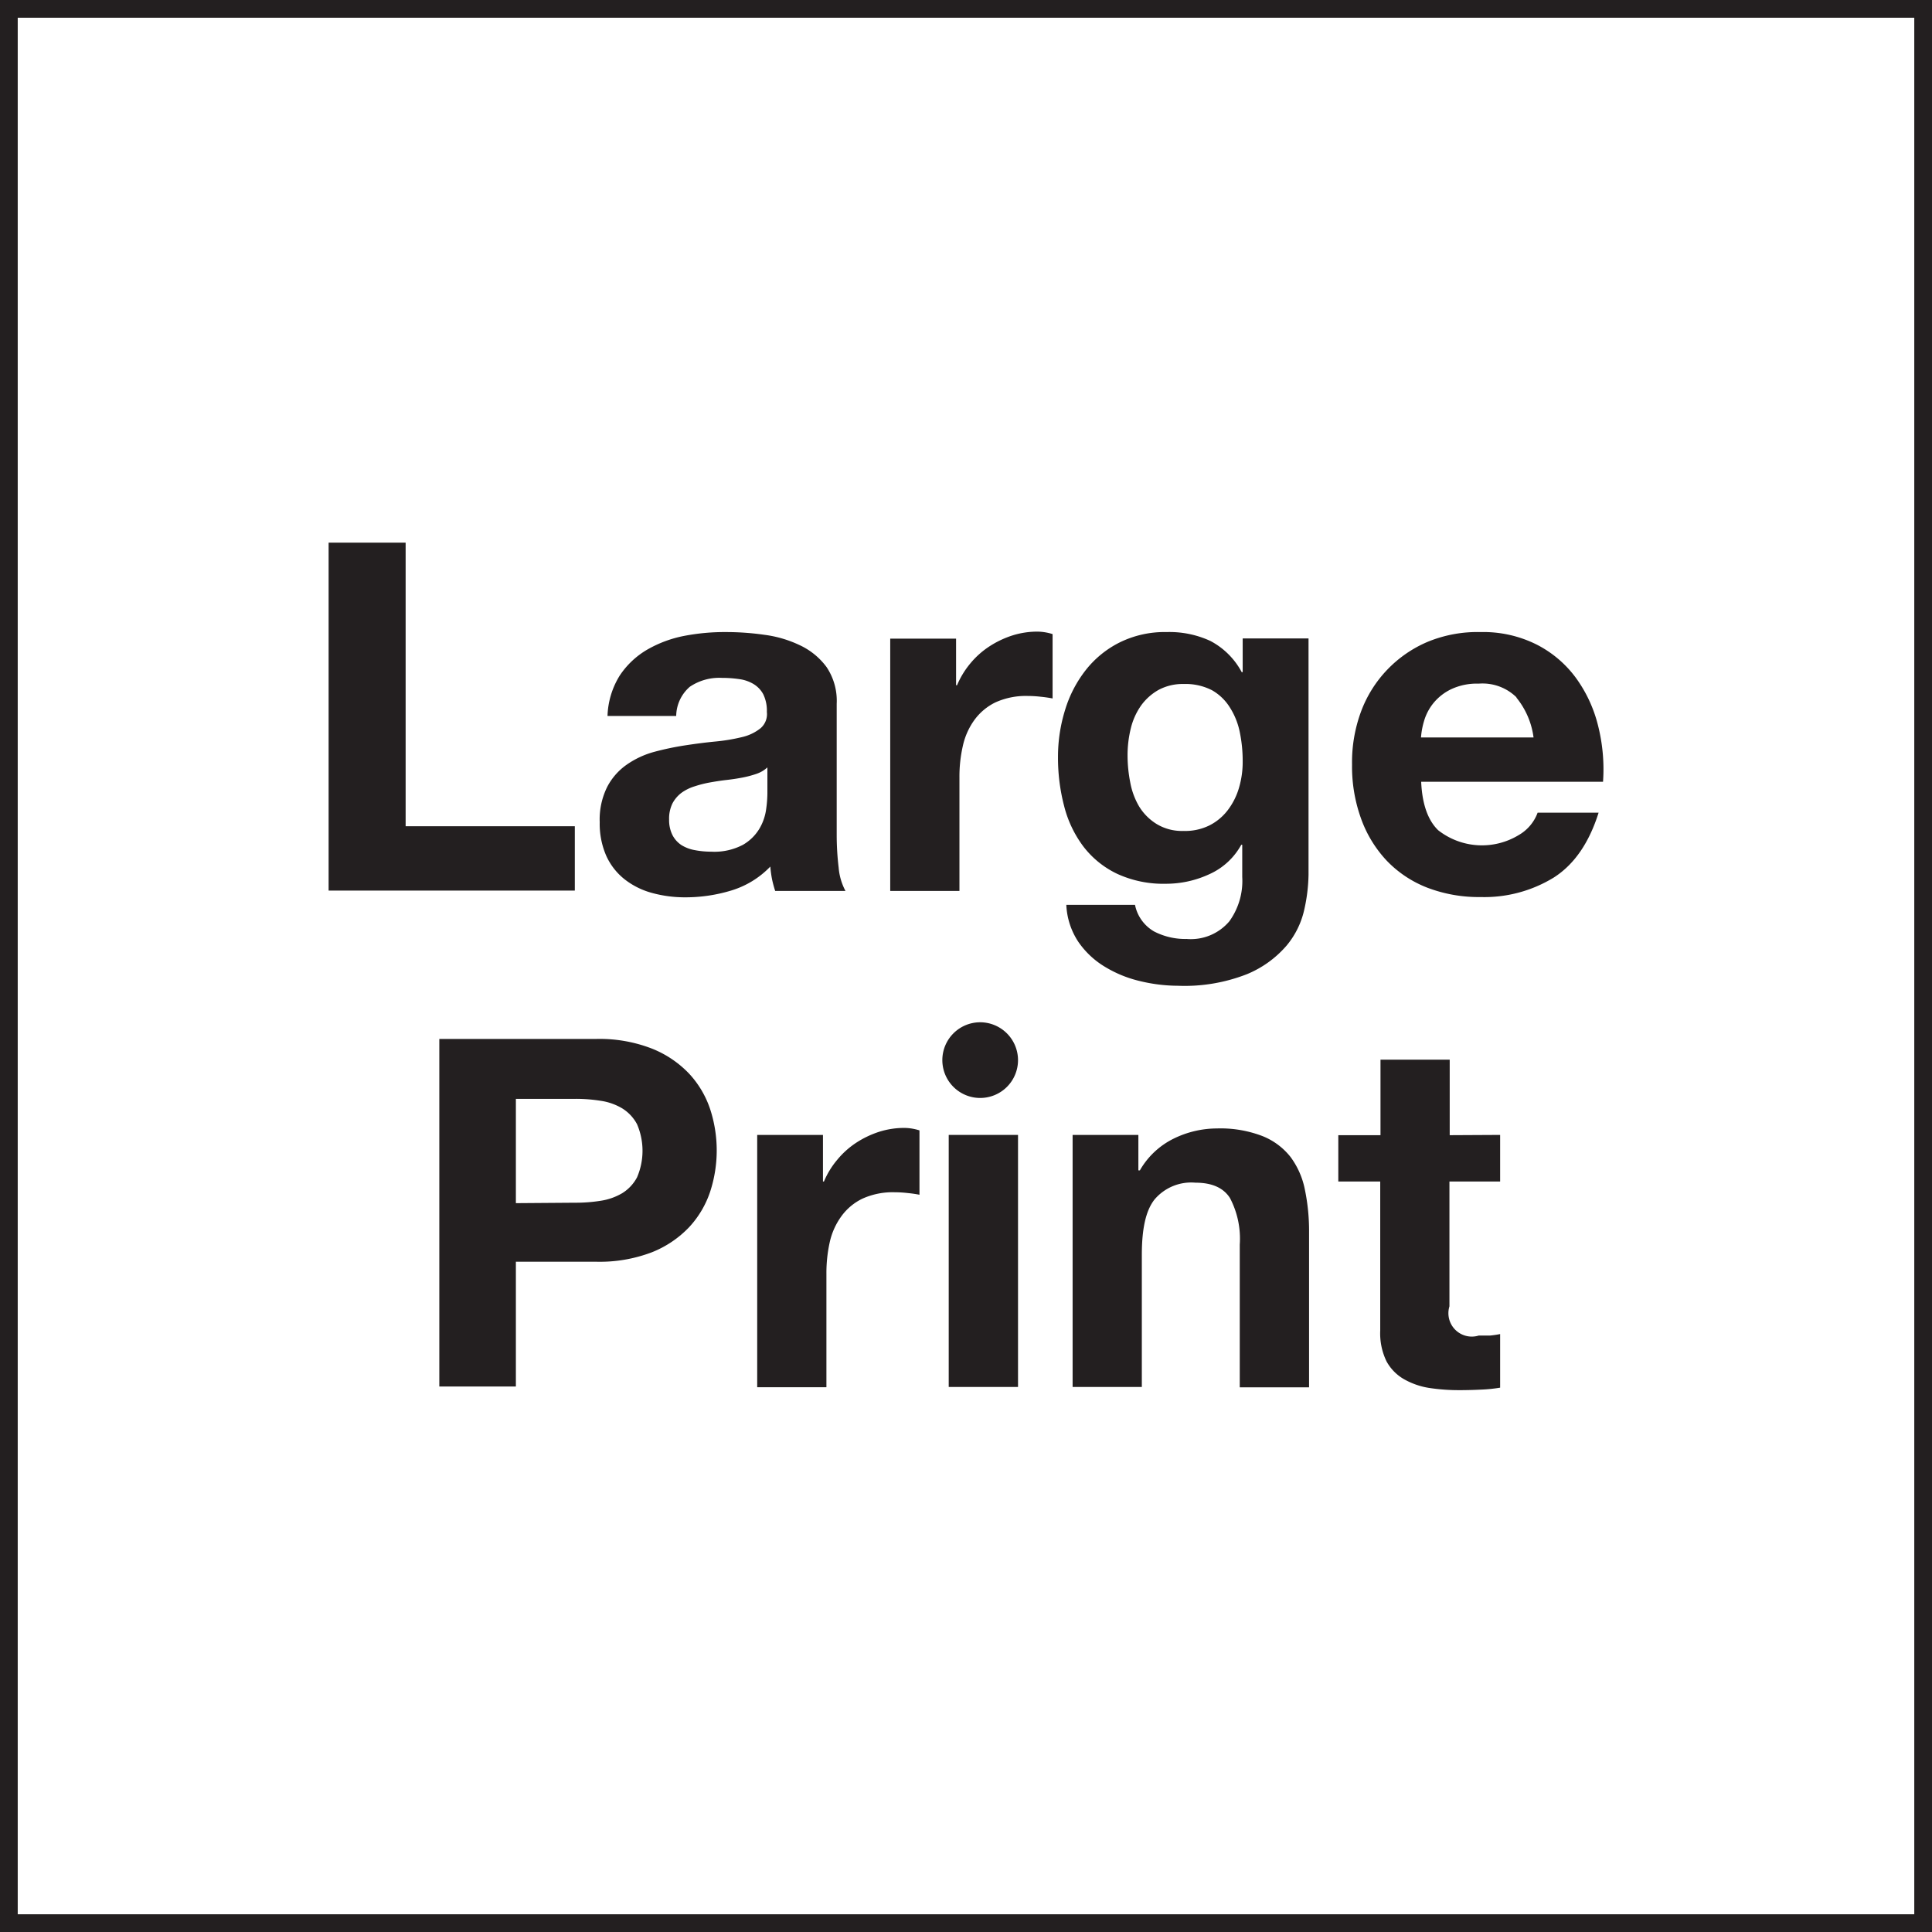
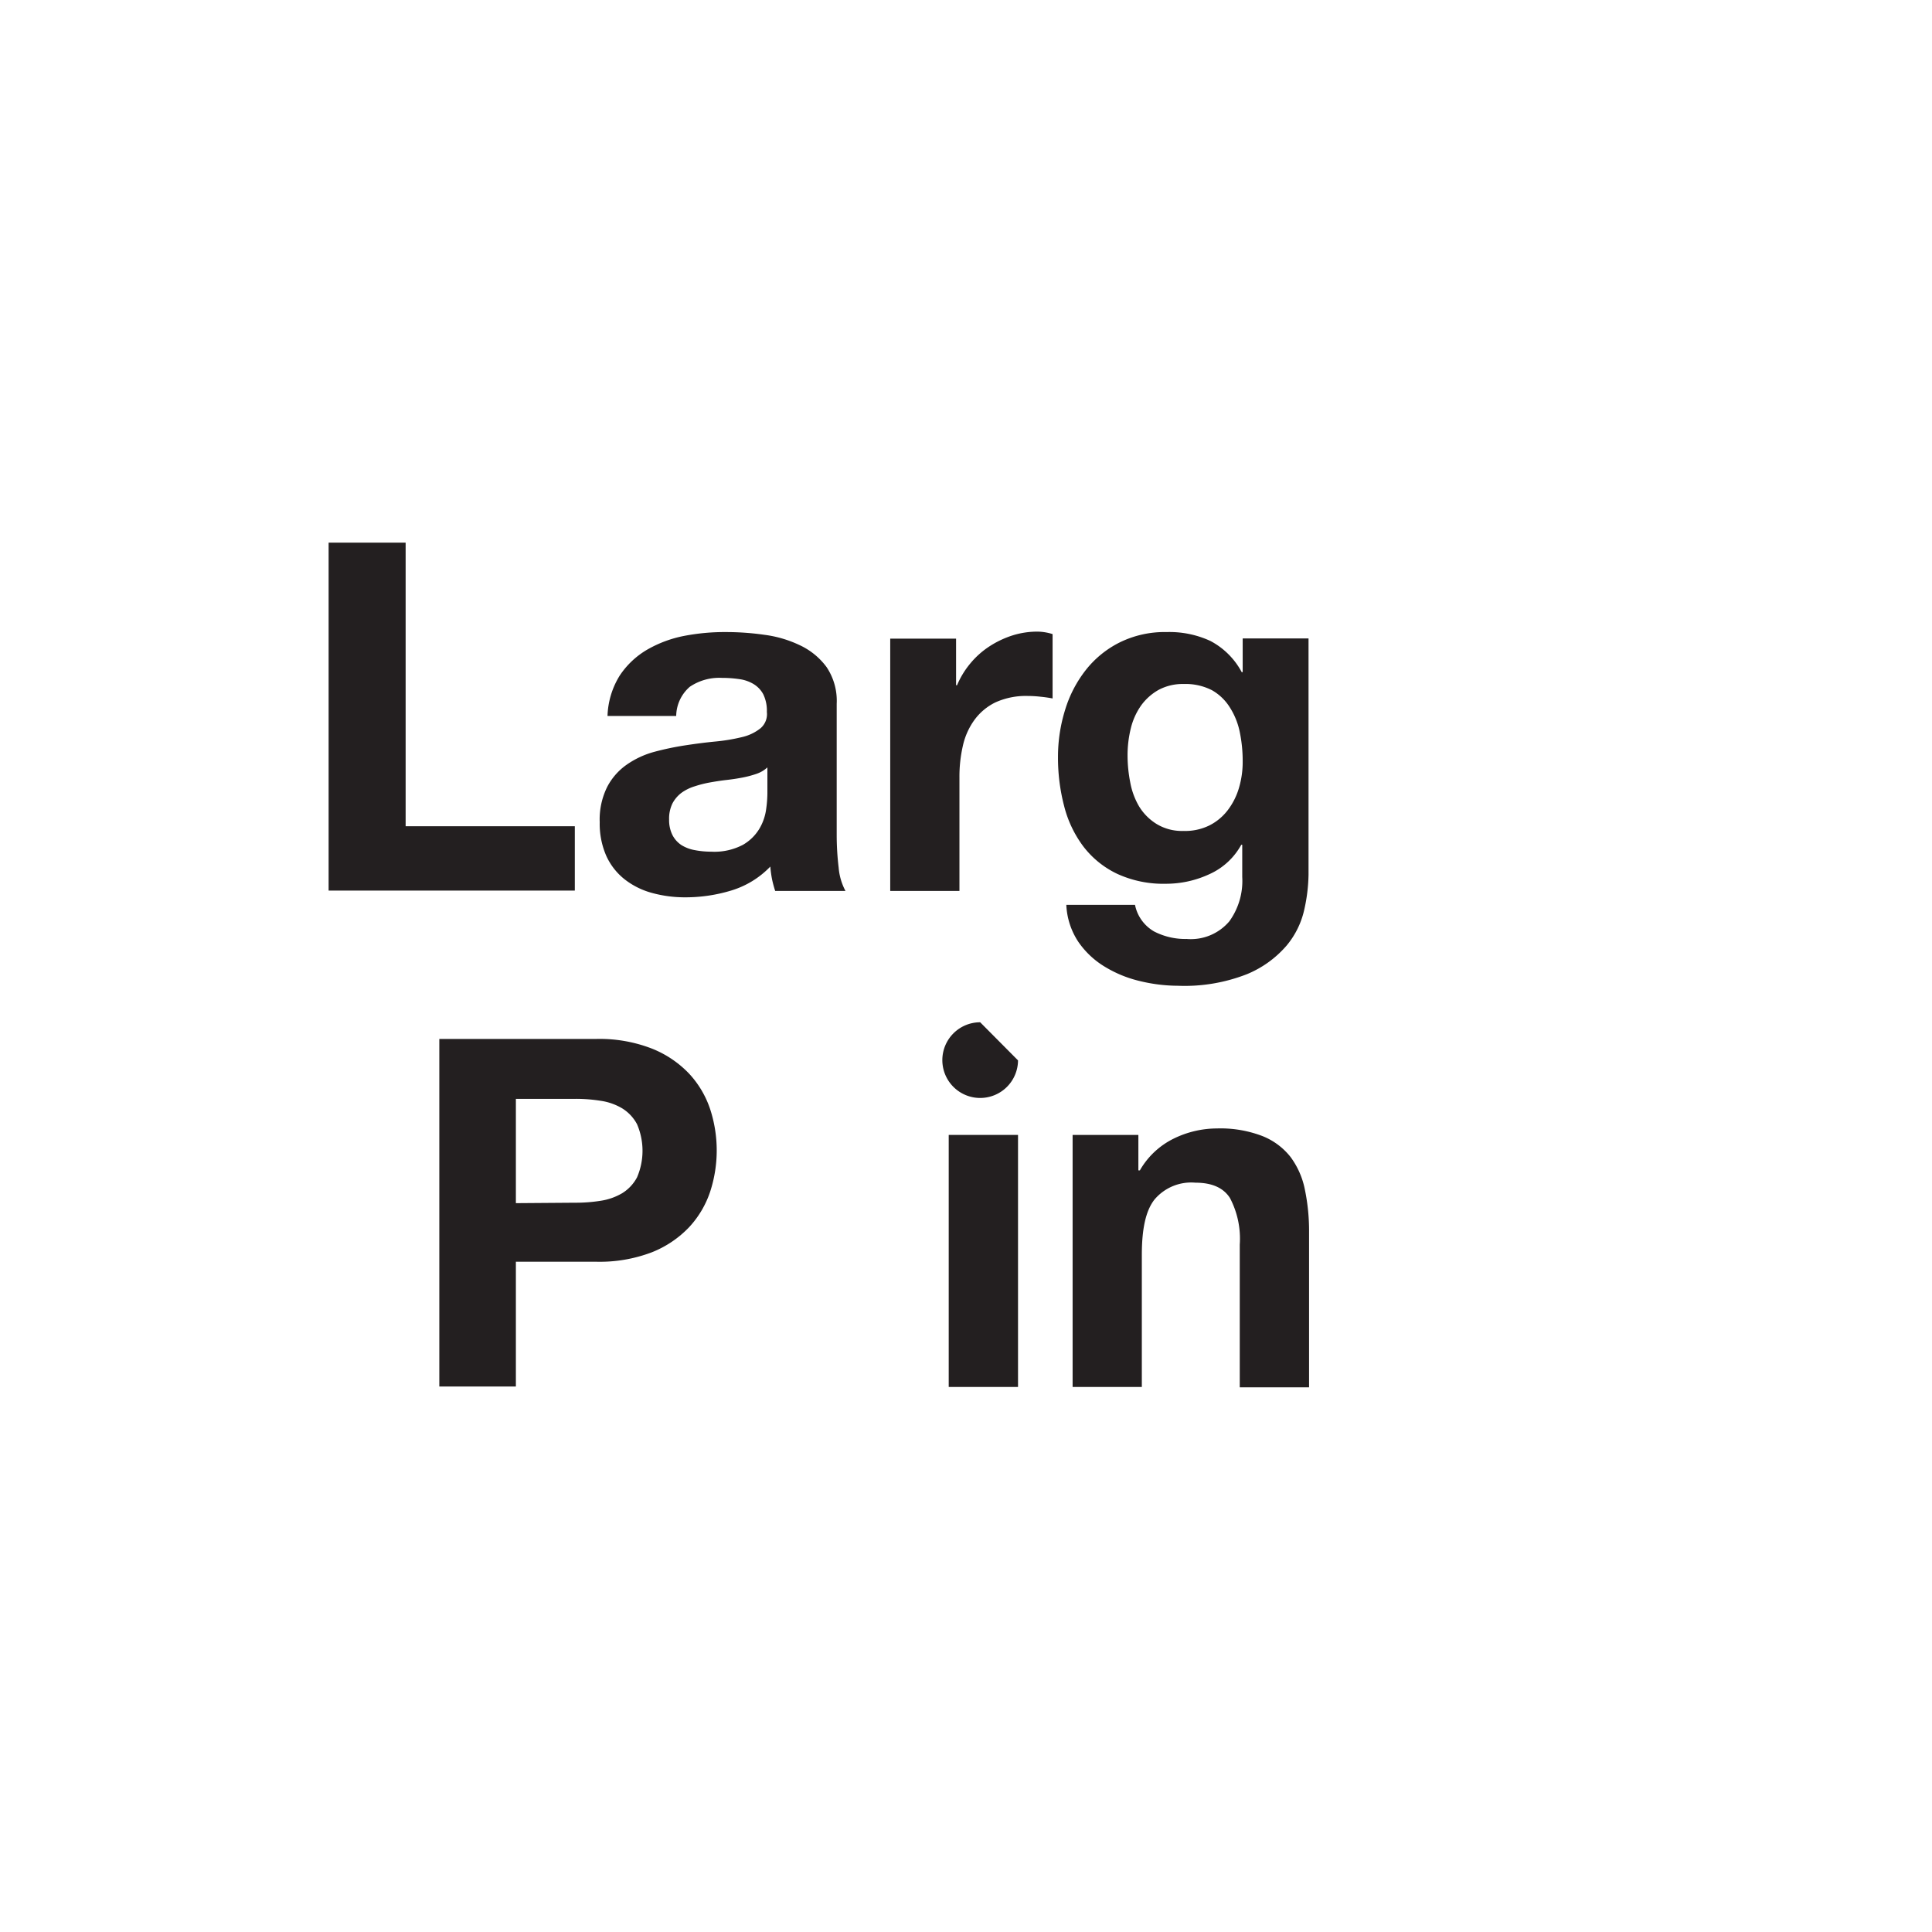
<svg xmlns="http://www.w3.org/2000/svg" id="Layer_1" data-name="Layer 1" viewBox="0 0 218 218">
  <defs>
    <style>.cls-1{fill:#231f20;}.cls-2{fill:none;stroke:#231f20;stroke-miterlimit:10;stroke-width:2px;}</style>
  </defs>
  <title>lrgprnt-p</title>
  <path class="cls-1" d="M45,60.91v32H64.09v7.26H36.31V60.91Z" transform="translate(0.77 0.32)" />
  <path class="cls-1" d="M69.15,75.92A9.41,9.41,0,0,1,72.23,73a13.5,13.5,0,0,1,4.21-1.57A24.11,24.11,0,0,1,81.15,71a30.58,30.58,0,0,1,4.34.31,13.15,13.15,0,0,1,4,1.18,7.9,7.9,0,0,1,3,2.45,6.83,6.83,0,0,1,1.15,4.15v14.8a31,31,0,0,0,.22,3.68,6.76,6.76,0,0,0,.77,2.64H86.7a12.62,12.62,0,0,1-.36-1.34,12.93,12.93,0,0,1-.19-1.41,10.19,10.19,0,0,1-4.4,2.7,17.79,17.79,0,0,1-5.17.77,14,14,0,0,1-3.8-.5,8.66,8.66,0,0,1-3.08-1.54,7.11,7.11,0,0,1-2.06-2.64,9,9,0,0,1-.74-3.79,8.25,8.25,0,0,1,.85-4,7,7,0,0,1,2.2-2.5A10,10,0,0,1,73,84.53a32.51,32.51,0,0,1,3.5-.74c1.17-.18,2.32-.33,3.46-.44a20.8,20.8,0,0,0,3-.5,5.2,5.2,0,0,0,2.09-1,2.1,2.1,0,0,0,.71-1.84,4.24,4.24,0,0,0-.41-2,3,3,0,0,0-1.1-1.15,4.21,4.21,0,0,0-1.6-.55,13.15,13.15,0,0,0-1.95-.14,5.93,5.93,0,0,0-3.63,1,4.43,4.43,0,0,0-1.54,3.3H67.78A9.17,9.17,0,0,1,69.15,75.92ZM84.58,87a11.5,11.5,0,0,1-1.59.42c-.57.11-1.17.2-1.79.27s-1.25.17-1.87.28a12.9,12.9,0,0,0-1.73.44,5.07,5.07,0,0,0-1.49.74,3.64,3.64,0,0,0-1,1.18,3.9,3.9,0,0,0-.38,1.82,3.78,3.78,0,0,0,.38,1.76,3,3,0,0,0,1,1.12,4.29,4.29,0,0,0,1.54.58,9.85,9.85,0,0,0,1.82.17A6.91,6.91,0,0,0,83.07,95a5.18,5.18,0,0,0,1.87-1.85,5.83,5.83,0,0,0,.74-2.17,13.35,13.35,0,0,0,.14-1.76V86.27A3.44,3.44,0,0,1,84.58,87Z" transform="translate(0.77 0.32)" />
  <path class="cls-1" d="M107.11,71.74V77h.11a9.71,9.71,0,0,1,1.48-2.44,9.6,9.6,0,0,1,2.15-1.93,10.83,10.83,0,0,1,2.59-1.24,9.33,9.33,0,0,1,2.85-.44,5.86,5.86,0,0,1,1.71.28v7.26c-.37-.07-.81-.14-1.32-.19a12.76,12.76,0,0,0-1.48-.09,8.32,8.32,0,0,0-3.64.72,6.39,6.39,0,0,0-2.39,2,7.85,7.85,0,0,0-1.29,2.89,15.53,15.53,0,0,0-.39,3.58v12.81H99.68V71.74Z" transform="translate(0.77 0.32)" />
  <path class="cls-1" d="M146.41,102.27a9.54,9.54,0,0,1-2,4.1,11.86,11.86,0,0,1-4.45,3.22,19.24,19.24,0,0,1-7.81,1.32,18.51,18.51,0,0,1-4.26-.52,13.55,13.55,0,0,1-4-1.63,9.66,9.66,0,0,1-3-2.83,8.18,8.18,0,0,1-1.34-4.15h7.75a4.47,4.47,0,0,0,2.15,3,7.66,7.66,0,0,0,3.68.85,5.69,5.69,0,0,0,4.82-2,7.79,7.79,0,0,0,1.45-5V95h-.11a7.68,7.68,0,0,1-3.6,3.32,11.61,11.61,0,0,1-4.92,1.08,12.44,12.44,0,0,1-5.5-1.13,10.45,10.45,0,0,1-3.8-3.08,12.82,12.82,0,0,1-2.17-4.57,21.52,21.52,0,0,1-.69-5.52,17.74,17.74,0,0,1,.8-5.31,13.72,13.72,0,0,1,2.34-4.51,11.27,11.27,0,0,1,3.82-3.11A11.46,11.46,0,0,1,130.87,71a11,11,0,0,1,4.93,1,8.49,8.49,0,0,1,3.54,3.52h.11v-3.8h7.43V98.37A19.13,19.13,0,0,1,146.41,102.27Zm-10.7-9.46a6,6,0,0,0,2.09-1.76,7.7,7.7,0,0,0,1.24-2.5,10.24,10.24,0,0,0,.41-2.94,16.07,16.07,0,0,0-.33-3.33A8.18,8.18,0,0,0,138,79.5a5.69,5.69,0,0,0-2-1.93,6.52,6.52,0,0,0-3.19-.71,5.76,5.76,0,0,0-2.84.66,6.15,6.15,0,0,0-2,1.79,7.57,7.57,0,0,0-1.15,2.58,12.7,12.7,0,0,0-.36,3.06,15.69,15.69,0,0,0,.3,3,8.25,8.25,0,0,0,1,2.72,6,6,0,0,0,2,2,5.5,5.5,0,0,0,3,.77A6.18,6.18,0,0,0,135.71,92.81Z" transform="translate(0.77 0.32)" />
-   <path class="cls-1" d="M161.51,93.36a8,8,0,0,0,9.13.52,4.82,4.82,0,0,0,2.09-2.5h6.88Q178,96.5,174.55,98.7a15,15,0,0,1-8.25,2.2,16.3,16.3,0,0,1-6.05-1.07,12.68,12.68,0,0,1-4.57-3.06A13.66,13.66,0,0,1,152.79,92a17.26,17.26,0,0,1-1-6.05,16.48,16.48,0,0,1,1-5.94,13.73,13.73,0,0,1,7.56-7.92A14.75,14.75,0,0,1,166.3,71a13.42,13.42,0,0,1,6.32,1.41,12.56,12.56,0,0,1,4.43,3.76,15.41,15.41,0,0,1,2.5,5.39,20.11,20.11,0,0,1,.56,6.33H159.59C159.7,90.39,160.34,92.23,161.51,93.36Zm8.83-15a5.47,5.47,0,0,0-4.26-1.54,6.8,6.8,0,0,0-3.11.63,5.84,5.84,0,0,0-2,1.57,5.75,5.75,0,0,0-1.05,2,8.63,8.63,0,0,0-.35,1.87h12.7A8.94,8.94,0,0,0,170.34,78.4Z" transform="translate(0.77 0.32)" />
  <path class="cls-1" d="M66.51,116.91A16.33,16.33,0,0,1,72.79,118a11.82,11.82,0,0,1,4.2,2.83,11,11,0,0,1,2.37,4,15,15,0,0,1,0,9.32,11,11,0,0,1-2.37,4,11.82,11.82,0,0,1-4.2,2.83,16.52,16.52,0,0,1-6.28,1.07H57.44v14.08H48.8V116.91Zm-2.36,18.48a17.73,17.73,0,0,0,2.86-.22,6.75,6.75,0,0,0,2.42-.85,4.68,4.68,0,0,0,1.68-1.79,7.58,7.58,0,0,0,0-6,4.68,4.68,0,0,0-1.68-1.79,6.56,6.56,0,0,0-2.42-.85,17.73,17.73,0,0,0-2.86-.22H57.44v11.77Z" transform="translate(0.77 0.32)" />
-   <path class="cls-1" d="M92.09,127.74V133h.11a9.46,9.46,0,0,1,1.49-2.44,9.56,9.56,0,0,1,2.14-1.93,10.83,10.83,0,0,1,2.59-1.24,9.4,9.4,0,0,1,2.86-.44,5.84,5.84,0,0,1,1.7.28v7.26c-.36-.07-.8-.14-1.32-.19a12.76,12.76,0,0,0-1.48-.09,8.27,8.27,0,0,0-3.63.72,6.31,6.31,0,0,0-2.39,2,7.86,7.86,0,0,0-1.3,2.89,16.11,16.11,0,0,0-.38,3.58v12.81H84.67V127.74Z" transform="translate(0.77 0.32)" />
  <path class="cls-1" d="M114.1,127.74v28.44h-7.82V127.74Z" transform="translate(0.77 0.32)" />
  <path class="cls-1" d="M127.68,127.74v4h.17a8.93,8.93,0,0,1,3.85-3.6,11.14,11.14,0,0,1,4.84-1.13,13.21,13.21,0,0,1,5.14.86,7.61,7.61,0,0,1,3.17,2.36,9.15,9.15,0,0,1,1.62,3.69,23,23,0,0,1,.47,4.81v17.49h-7.82V140.12a9.87,9.87,0,0,0-1.1-5.25q-1.1-1.74-3.9-1.74a5.42,5.42,0,0,0-4.62,1.9c-1,1.27-1.43,3.35-1.43,6.25v14.9h-7.81V127.74Z" transform="translate(0.77 0.32)" />
-   <path class="cls-1" d="M168.5,127.74V133h-5.72v14.08a2.64,2.64,0,0,0,3.3,3.3c.44,0,.86,0,1.26,0a10.1,10.1,0,0,0,1.16-.17v6.05a17.4,17.4,0,0,1-2.2.22q-1.22.06-2.37.06a22.27,22.27,0,0,1-3.44-.25,8.39,8.39,0,0,1-2.86-1,5.18,5.18,0,0,1-1.95-2,7.21,7.21,0,0,1-.71-3.46V133h-4.73v-5.23H155v-8.52h7.81v8.52Z" transform="translate(0.77 0.32)" />
-   <rect class="cls-2" x="1" y="1" width="216" height="216" />
-   <path class="cls-1" d="M114.1,119.33a4.27,4.27,0,1,1-4.27-4.3A4.28,4.28,0,0,1,114.1,119.33Z" transform="translate(0.77 0.32)" />
+   <path class="cls-1" d="M114.1,119.33a4.27,4.27,0,1,1-4.27-4.3Z" transform="translate(0.77 0.32)" />
</svg>